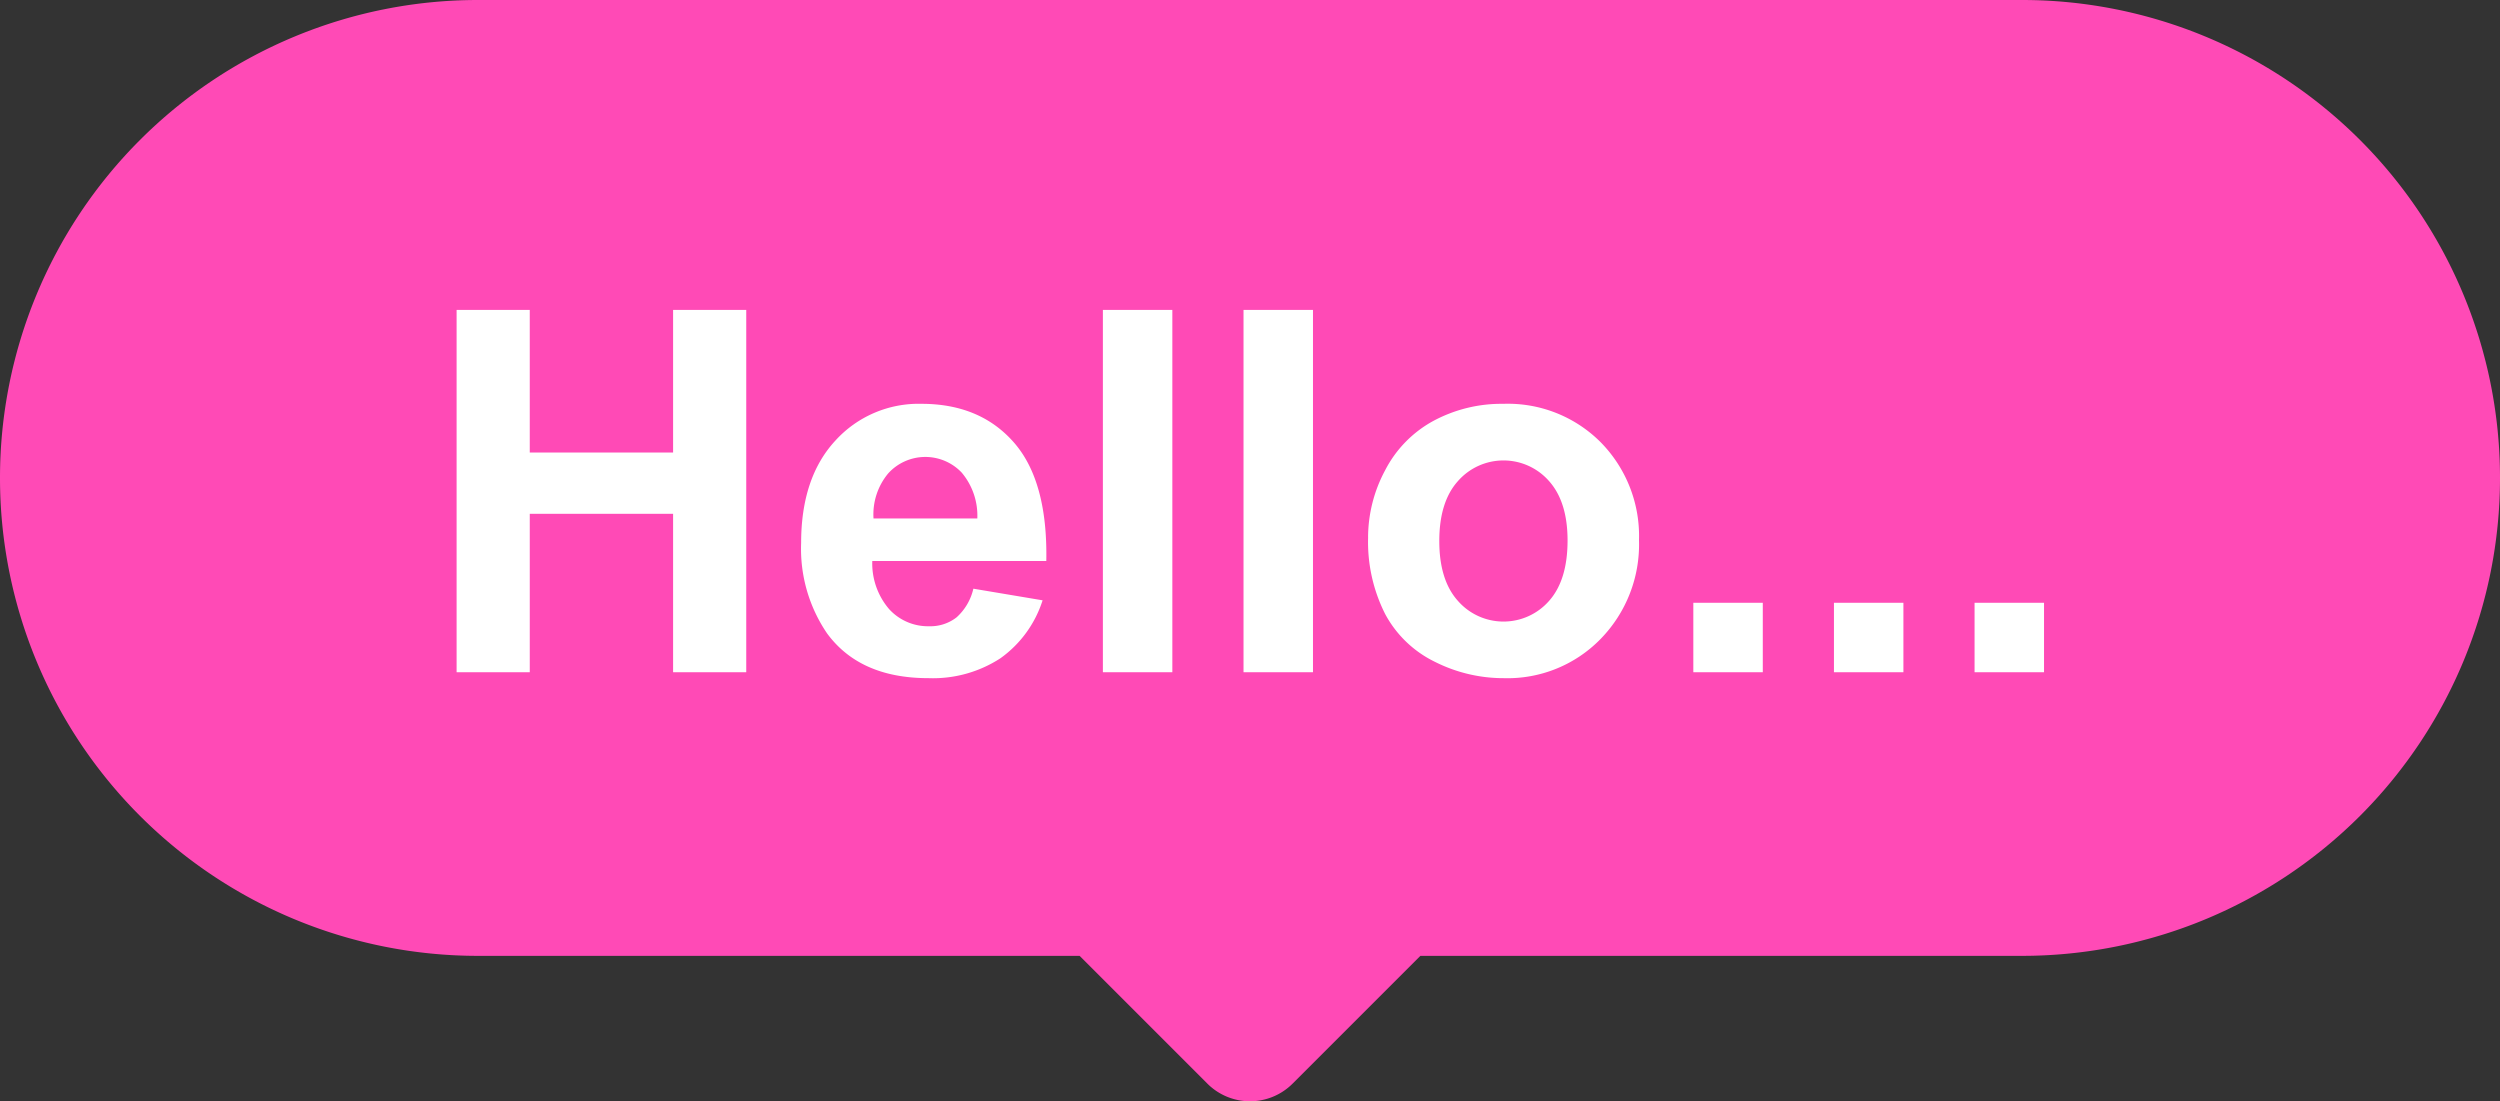
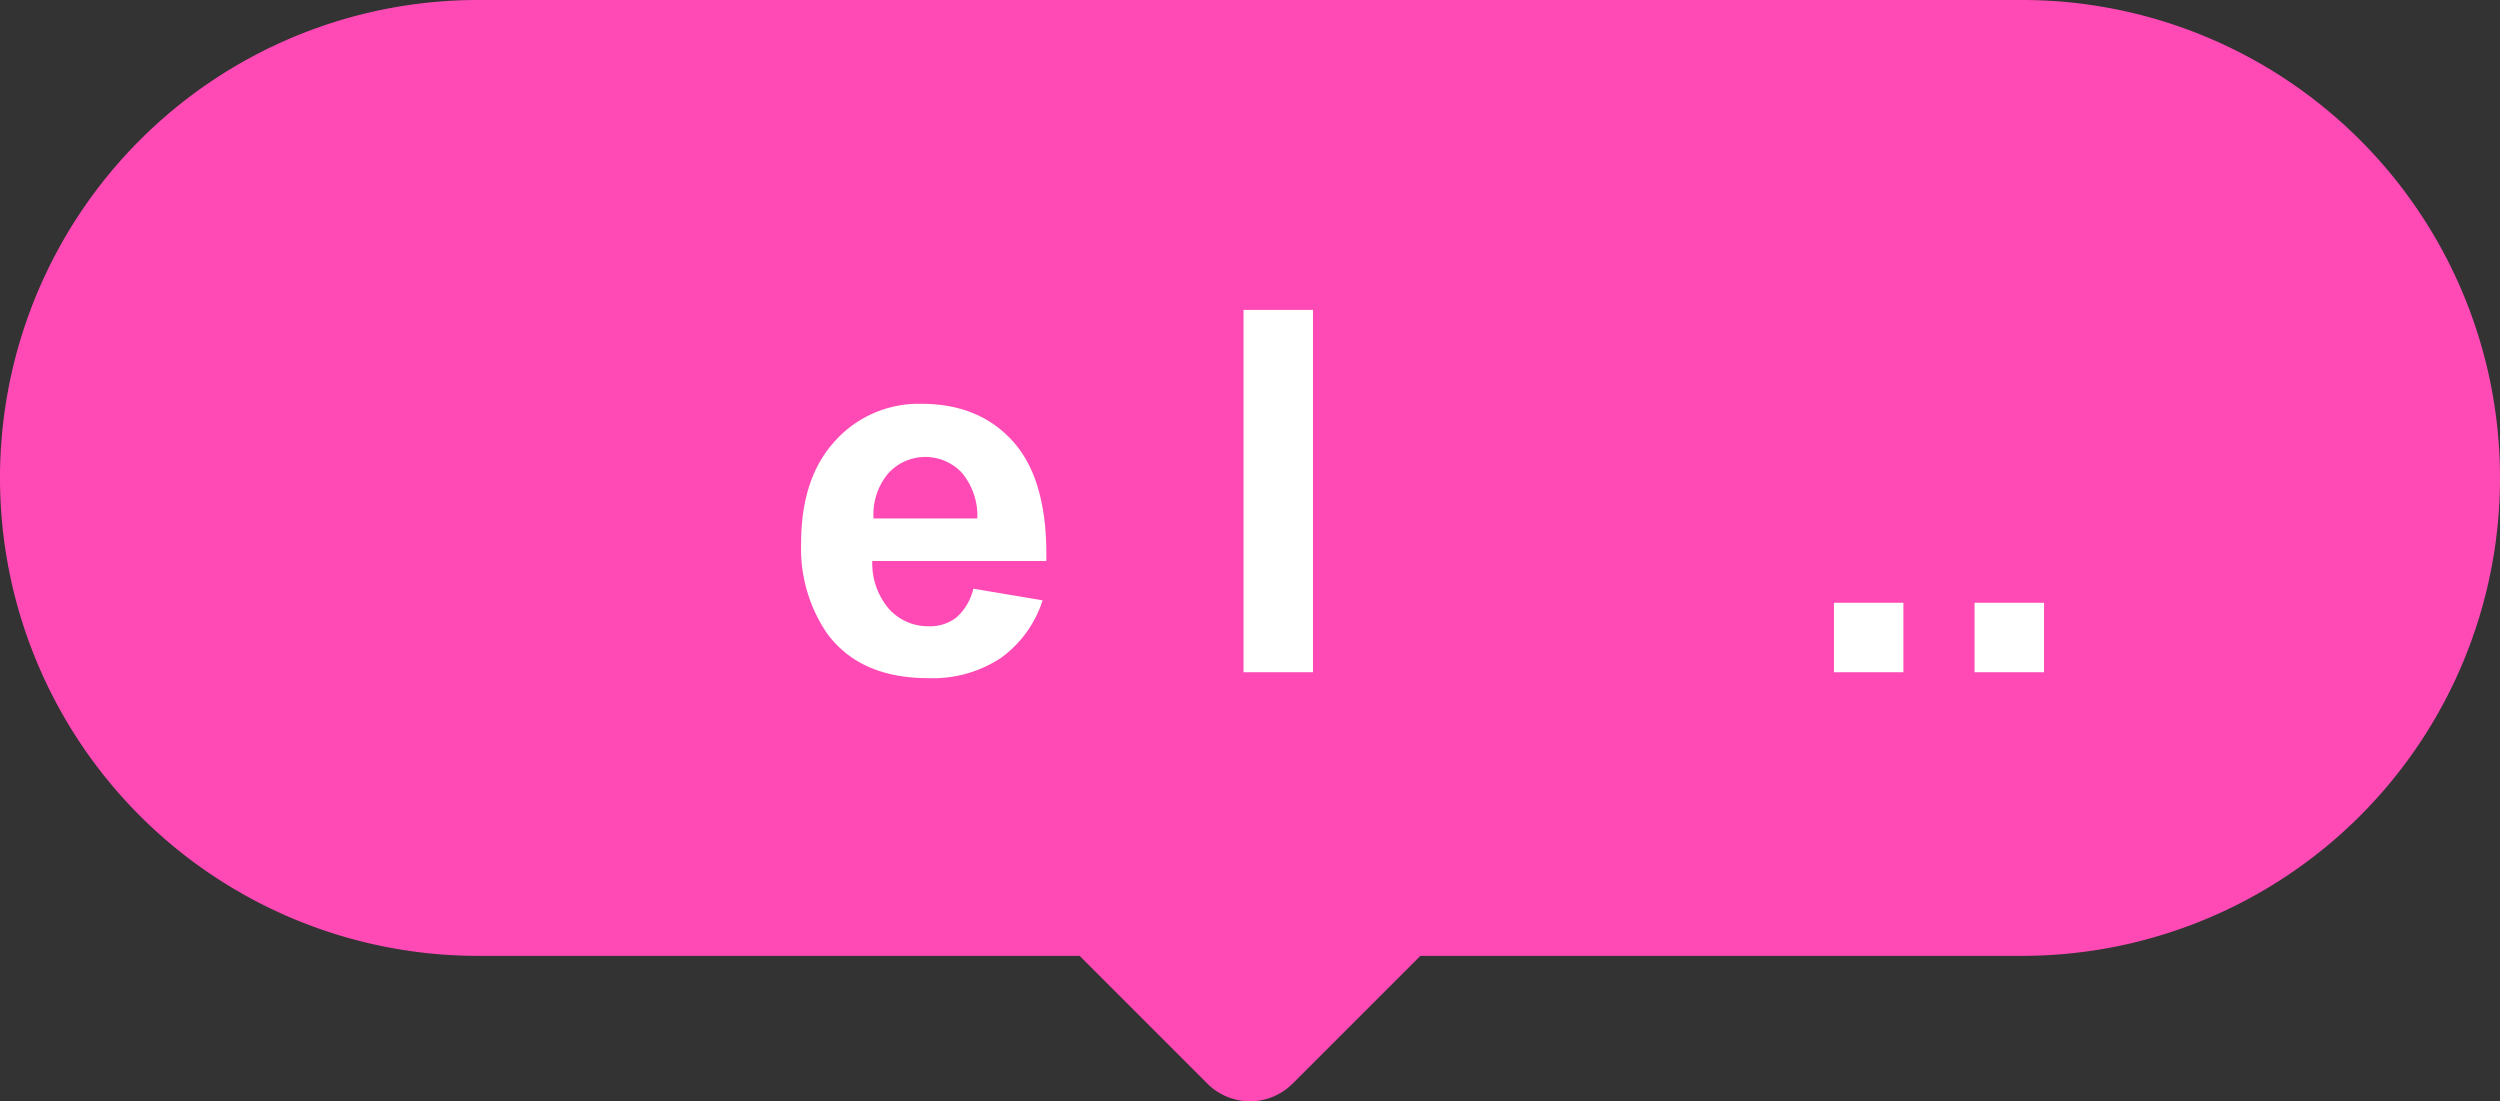
<svg xmlns="http://www.w3.org/2000/svg" id="Groupe_853" data-name="Groupe 853" width="294.5" height="129.733" viewBox="0 0 294.5 129.733">
  <rect x="0" y="0" width="294.5" height="129.733" fill="#333333" stroke="none" />
  <defs>
    <clipPath id="clip-path">
      <rect id="Rectangle_385" data-name="Rectangle 385" width="294.5" height="129.733" fill="none" />
    </clipPath>
  </defs>
  <g id="Groupe_852" data-name="Groupe 852" clip-path="url(#clip-path)">
    <path id="Tracé_68020" data-name="Tracé 68020" d="M238.2,0H56.3a56.3,56.3,0,1,0,0,112.6h70.877l15.05,15.05a7.1,7.1,0,0,0,10.042,0l15.05-15.05H238.2A56.3,56.3,0,0,0,238.2,0" fill="#ff4ab6" />
-     <path id="Tracé_68021" data-name="Tracé 68021" d="M75.619,94.006V51.325h8.617v16.8h16.886v-16.8h8.617V94.006h-8.617V75.343H84.237V94.006Z" transform="translate(-21.831 -14.817)" fill="#fff" />
    <path id="Tracé_68022" data-name="Tracé 68022" d="M152.969,88.655l8.153,1.369a13.363,13.363,0,0,1-4.966,6.826,14.577,14.577,0,0,1-8.485,2.344q-8.064,0-11.937-5.271a17.693,17.693,0,0,1-3.056-10.654q0-7.685,4.016-12.04a13.241,13.241,0,0,1,10.162-4.352q6.9,0,10.889,4.557t3.814,13.959h-20.5a8.269,8.269,0,0,0,1.98,5.663,6.191,6.191,0,0,0,4.715,2.023,5.016,5.016,0,0,0,3.233-1.048,6.474,6.474,0,0,0,1.979-3.377m.467-8.268a7.878,7.878,0,0,0-1.835-5.4,5.9,5.9,0,0,0-8.674.1,7.55,7.55,0,0,0-1.72,5.3Z" transform="translate(-38.304 -19.307)" fill="#fff" />
-     <rect id="Rectangle_380" data-name="Rectangle 380" width="8.182" height="42.681" transform="translate(129.92 36.508)" fill="#fff" />
    <rect id="Rectangle_381" data-name="Rectangle 381" width="8.182" height="42.681" transform="translate(146.487 36.508)" fill="#fff" />
-     <path id="Tracé_68023" data-name="Tracé 68023" d="M226.57,82.6a16.754,16.754,0,0,1,2.008-7.891,13.819,13.819,0,0,1,5.693-5.823,16.913,16.913,0,0,1,8.225-2.007A15.435,15.435,0,0,1,254,71.436a15.74,15.74,0,0,1,4.484,11.514,15.934,15.934,0,0,1-4.527,11.631,15.305,15.305,0,0,1-11.4,4.615,17.948,17.948,0,0,1-8.107-1.921,13.192,13.192,0,0,1-5.868-5.634,18.8,18.8,0,0,1-2.008-9.04m8.385.437q0,4.6,2.184,7.044a7.137,7.137,0,0,0,10.757,0q2.167-2.447,2.169-7.1,0-4.542-2.169-6.988a7.137,7.137,0,0,0-10.757,0q-2.186,2.445-2.184,7.048" transform="translate(-65.41 -19.308)" fill="#fff" />
-     <rect id="Rectangle_382" data-name="Rectangle 382" width="8.182" height="8.182" transform="translate(199.474 71.007)" fill="#fff" />
    <rect id="Rectangle_383" data-name="Rectangle 383" width="8.182" height="8.182" transform="translate(216.039 71.007)" fill="#fff" />
    <rect id="Rectangle_384" data-name="Rectangle 384" width="8.182" height="8.182" transform="translate(232.604 71.007)" fill="#fff" />
  </g>
</svg>